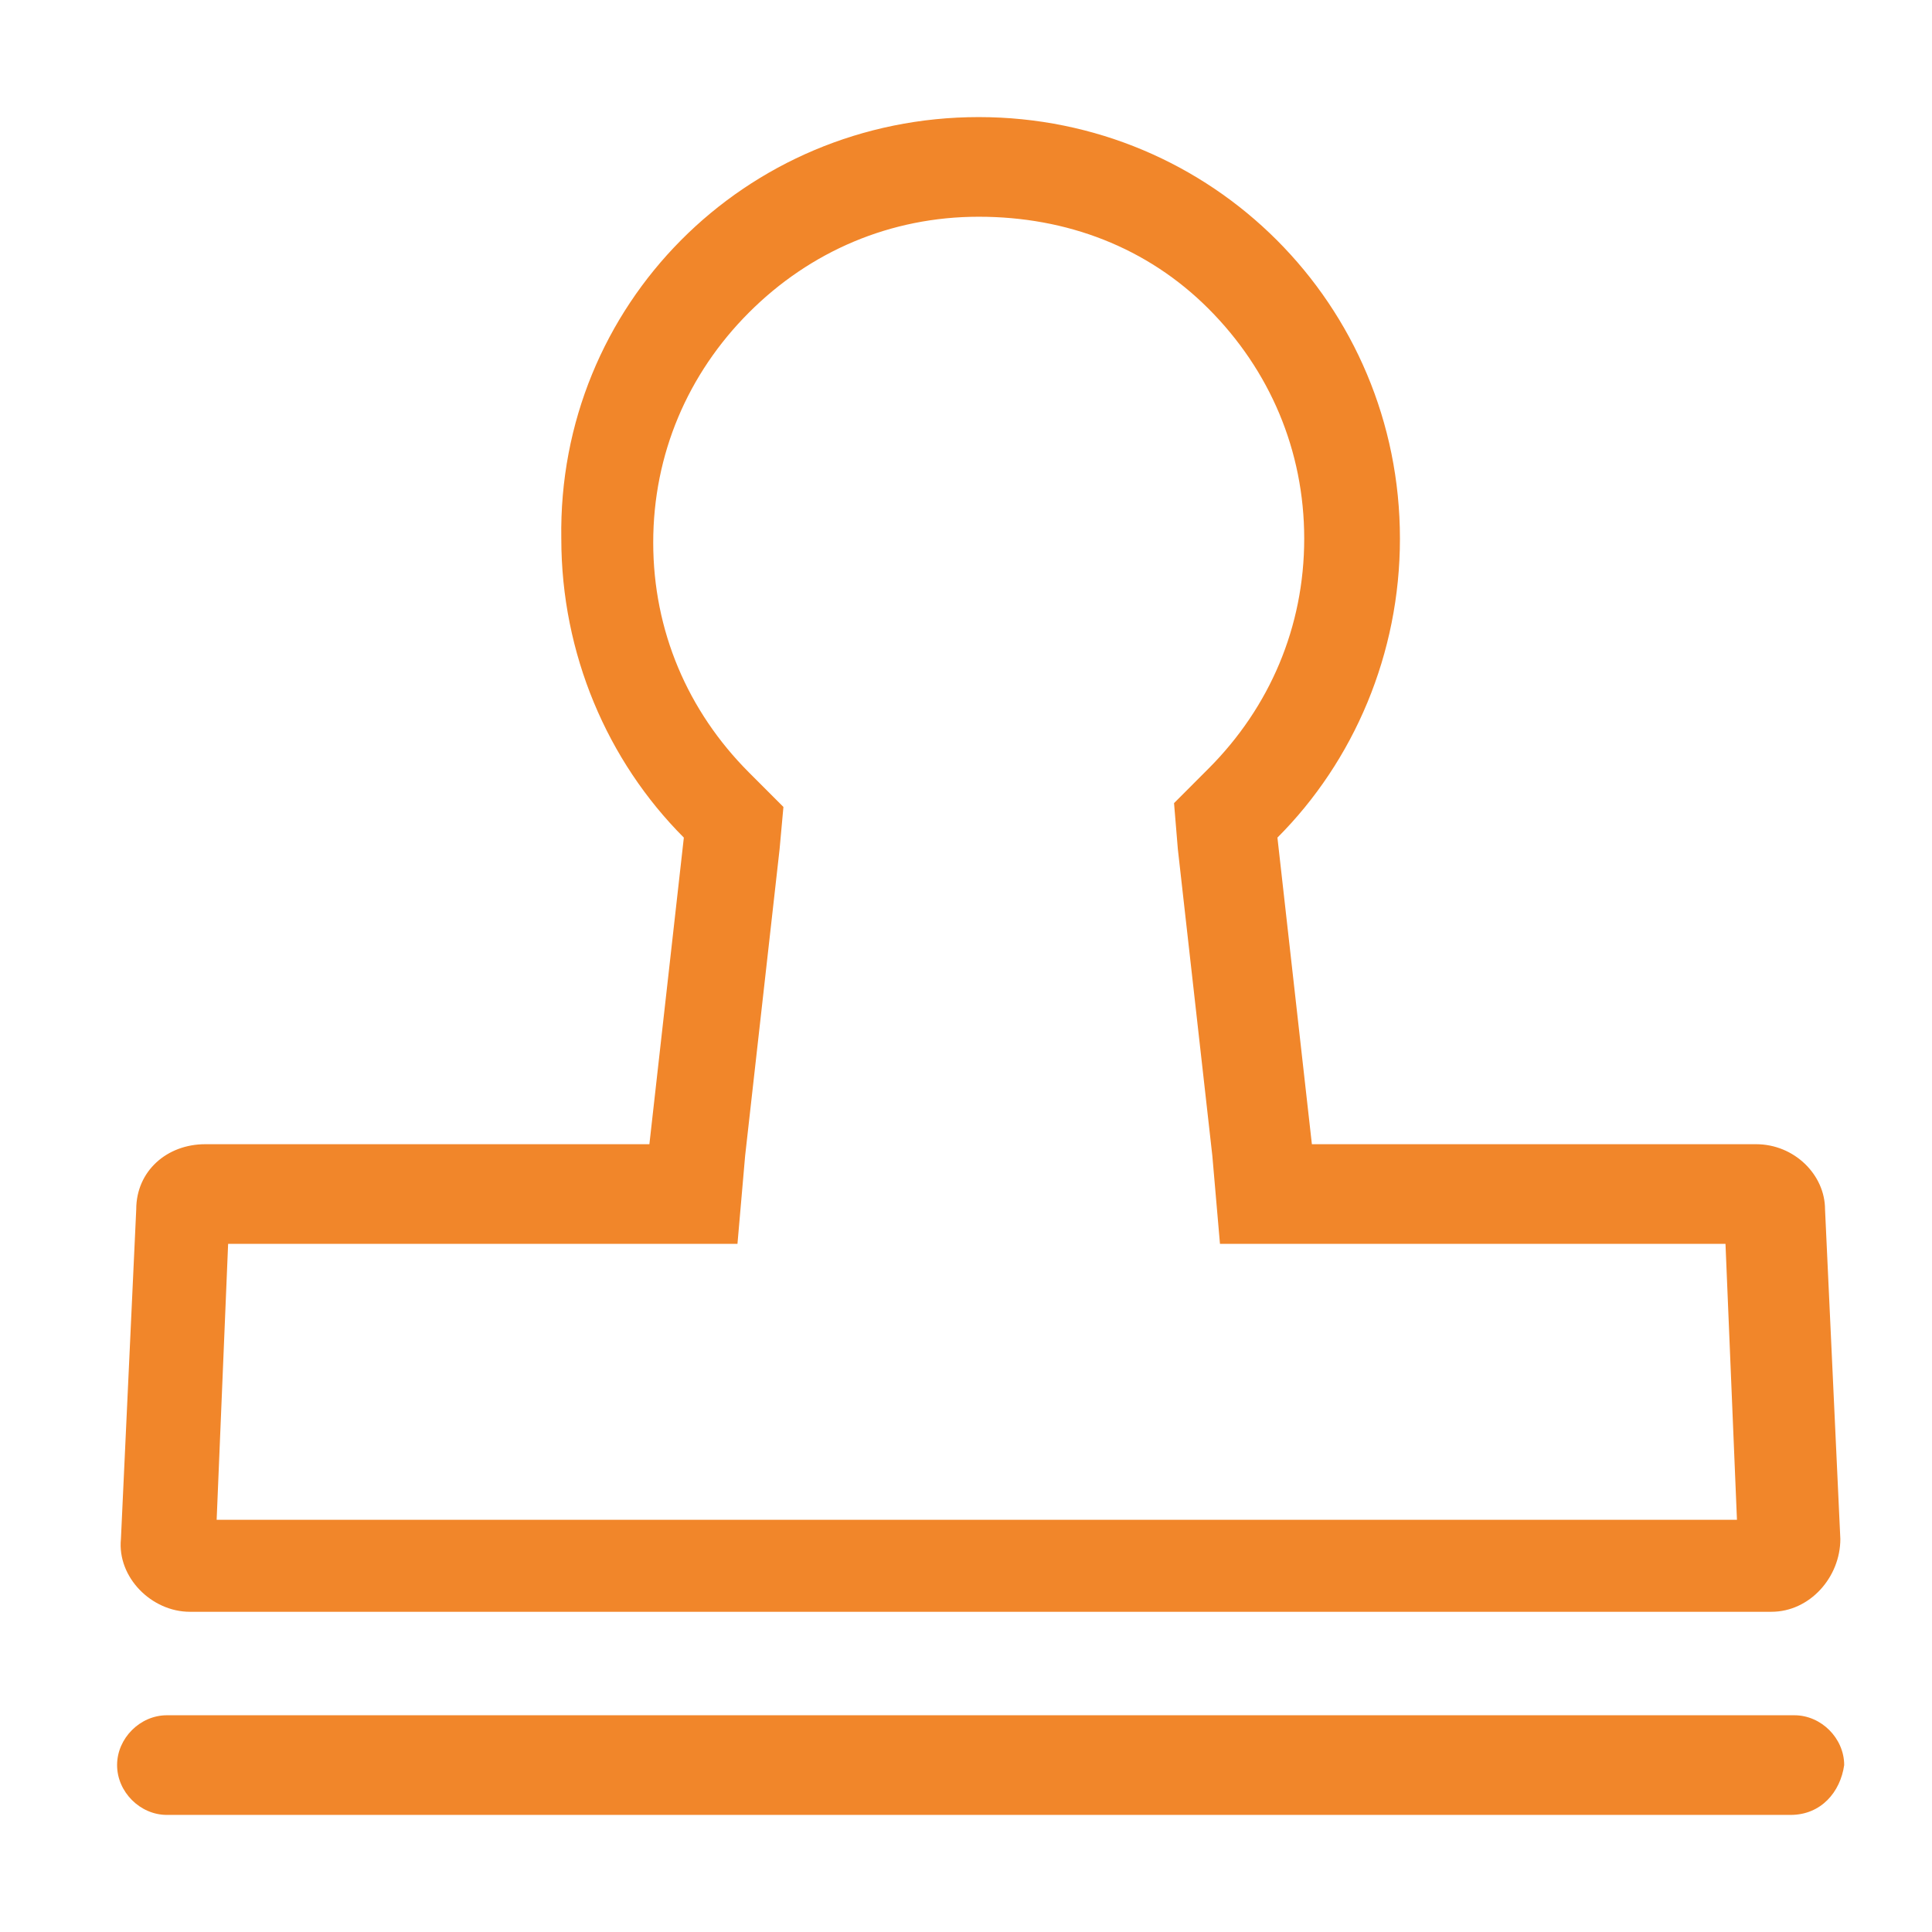
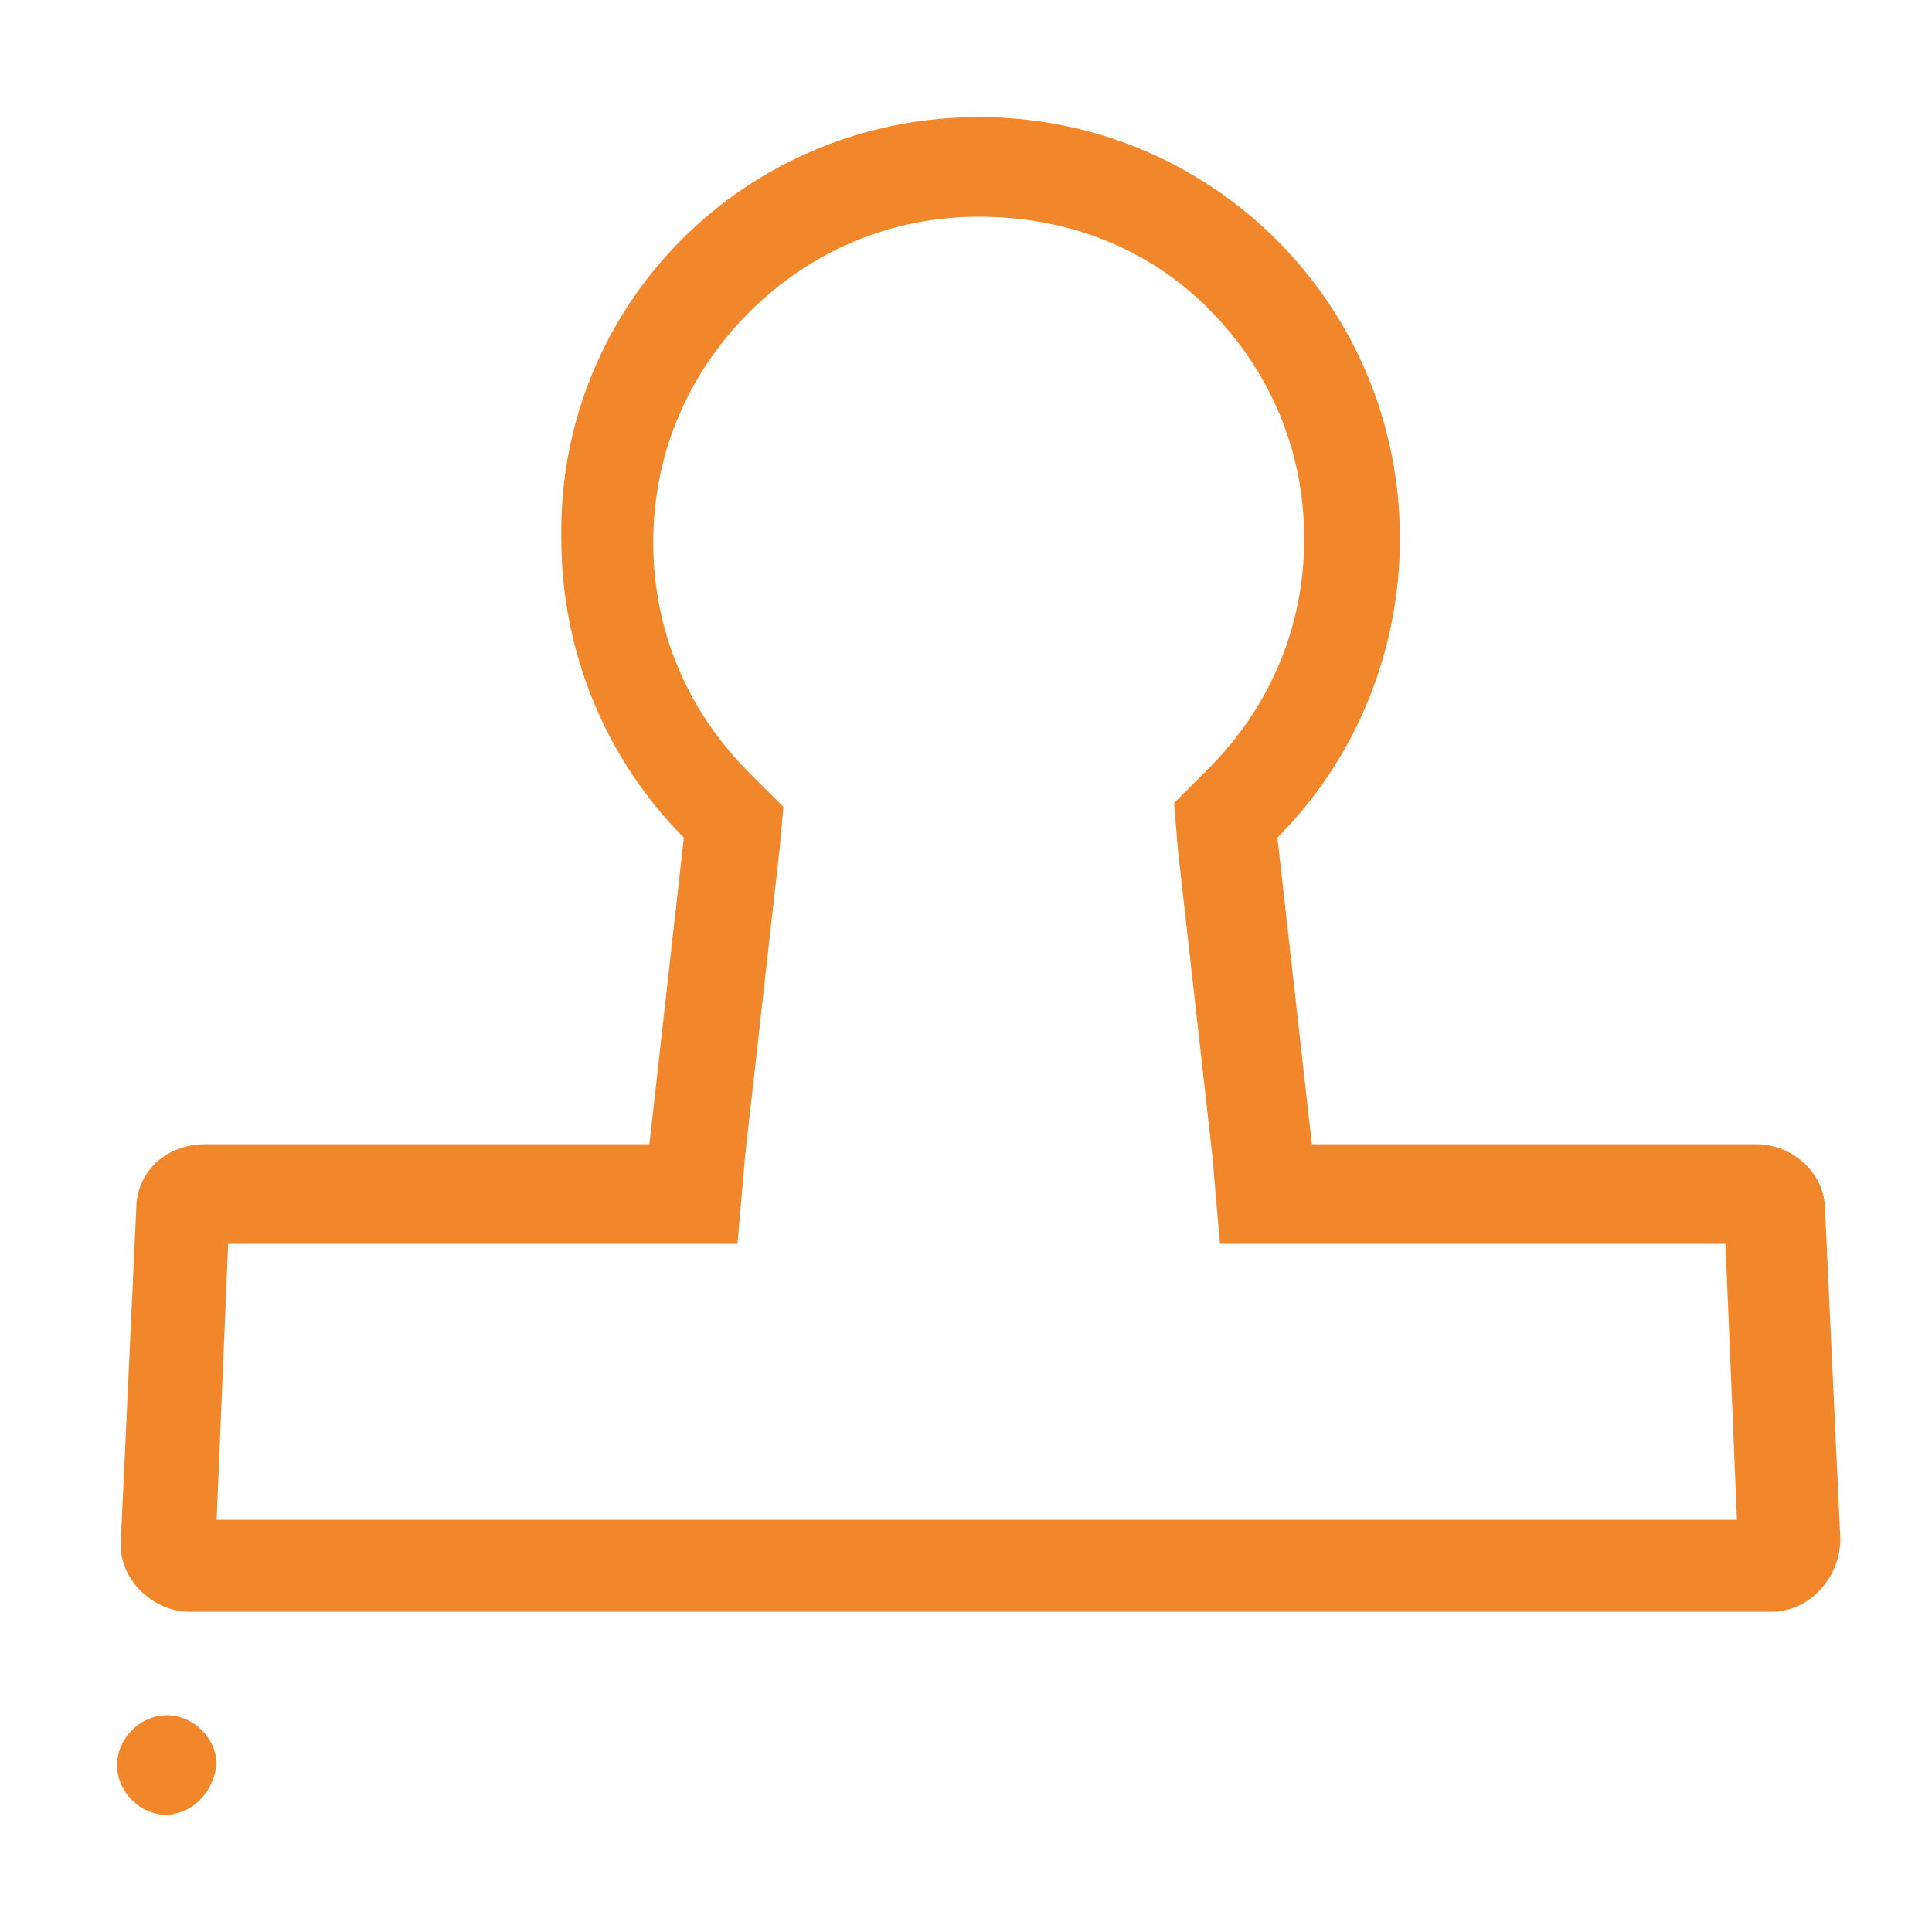
<svg xmlns="http://www.w3.org/2000/svg" width="66" height="66" viewBox="0 0 66 66">
  <g fill="none" fill-rule="evenodd">
-     <path d="M61.169 62H5.7C4.785 62 4 61.214 4 60.298c0-.917.785-1.702 1.7-1.702h55.6c.915 0 1.7.785 1.7 1.702-.13.916-.785 1.702-1.831 1.702zM33.435 7.404c-3.01 0-5.757 1.178-7.85 3.273s-3.27 4.844-3.27 7.856c0 3.011 1.177 5.76 3.27 7.855l1.178 1.179-.131 1.44-1.177 10.474-.262 3.011h-17.4l-.392 9.427h51.936l-.392-9.427H41.676l-.261-3.011-1.178-10.474-.13-1.571 1.177-1.179c2.093-2.094 3.27-4.844 3.27-7.855s-1.177-5.76-3.27-7.856c-2.093-2.095-4.84-3.142-7.85-3.142m0-3.404c7.98 0 14.39 6.415 14.39 14.402 0 3.928-1.569 7.593-4.185 10.212l1.177 10.474h15.175c1.308 0 2.355 1.047 2.355 2.226l.523 11.26c0 1.309-1.046 2.487-2.355 2.487H6.486c-1.309 0-2.486-1.178-2.355-2.488l.523-11.26c0-1.308 1.047-2.225 2.355-2.225h15.175l1.177-10.474c-2.616-2.619-4.186-6.284-4.186-10.212C19.045 10.415 25.455 4 33.435 4z" fill="#F1862A" fill-rule="nonzero" />
-     <path d="M0 0h66v66H0z" />
+     <path d="M61.169 62H5.7C4.785 62 4 61.214 4 60.298c0-.917.785-1.702 1.7-1.702c.915 0 1.7.785 1.7 1.702-.13.916-.785 1.702-1.831 1.702zM33.435 7.404c-3.01 0-5.757 1.178-7.85 3.273s-3.27 4.844-3.27 7.856c0 3.011 1.177 5.76 3.27 7.855l1.178 1.179-.131 1.44-1.177 10.474-.262 3.011h-17.4l-.392 9.427h51.936l-.392-9.427H41.676l-.261-3.011-1.178-10.474-.13-1.571 1.177-1.179c2.093-2.094 3.27-4.844 3.27-7.855s-1.177-5.76-3.27-7.856c-2.093-2.095-4.84-3.142-7.85-3.142m0-3.404c7.98 0 14.39 6.415 14.39 14.402 0 3.928-1.569 7.593-4.185 10.212l1.177 10.474h15.175c1.308 0 2.355 1.047 2.355 2.226l.523 11.26c0 1.309-1.046 2.487-2.355 2.487H6.486c-1.309 0-2.486-1.178-2.355-2.488l.523-11.26c0-1.308 1.047-2.225 2.355-2.225h15.175l1.177-10.474c-2.616-2.619-4.186-6.284-4.186-10.212C19.045 10.415 25.455 4 33.435 4z" fill="#F1862A" fill-rule="nonzero" />
  </g>
</svg>